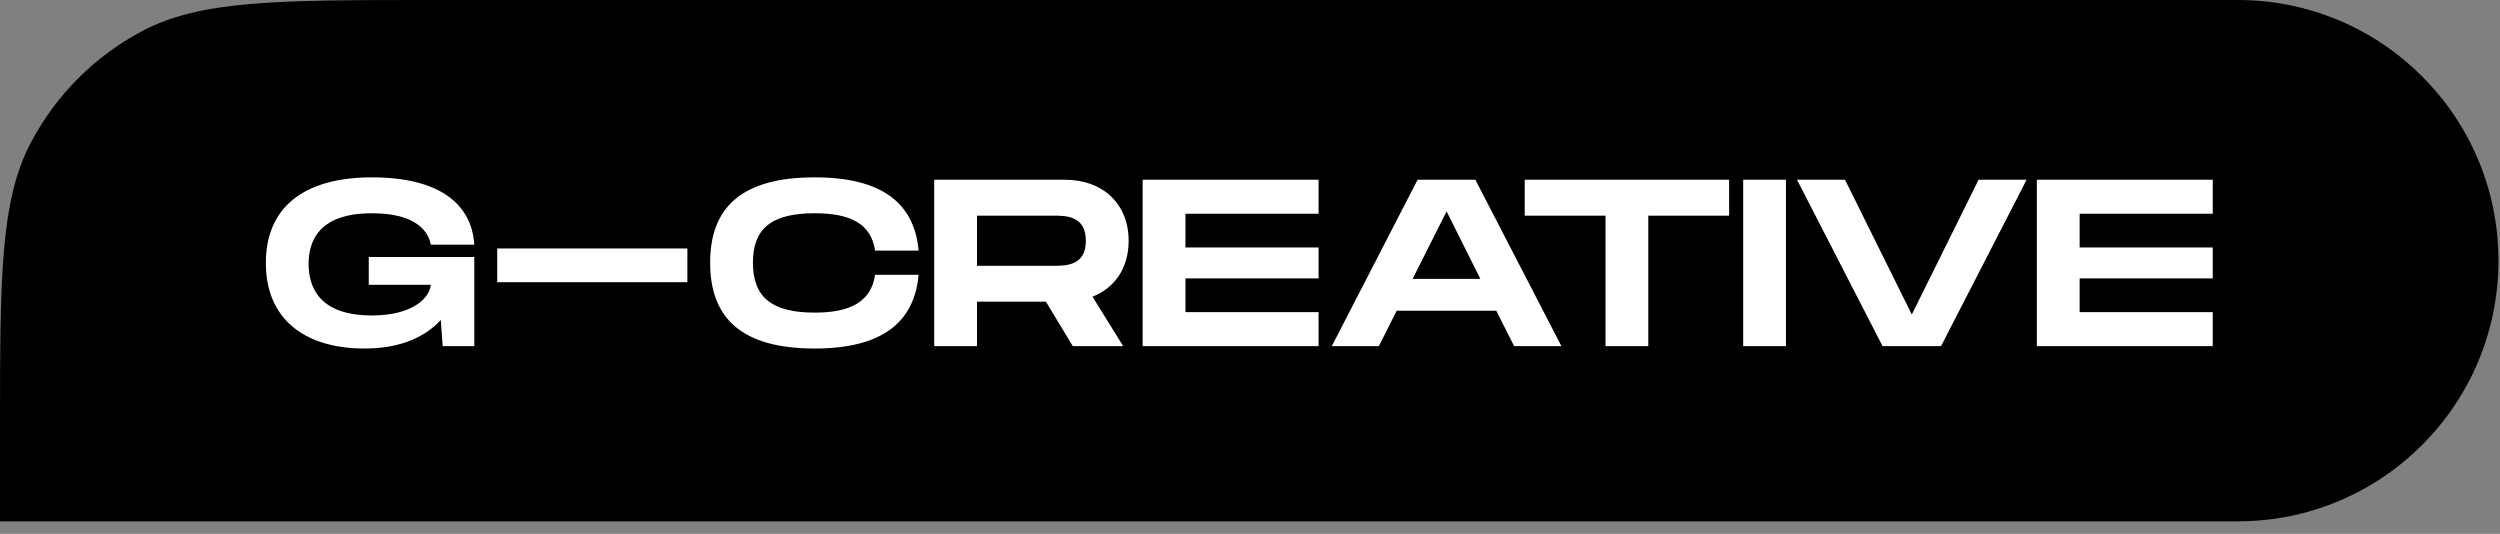
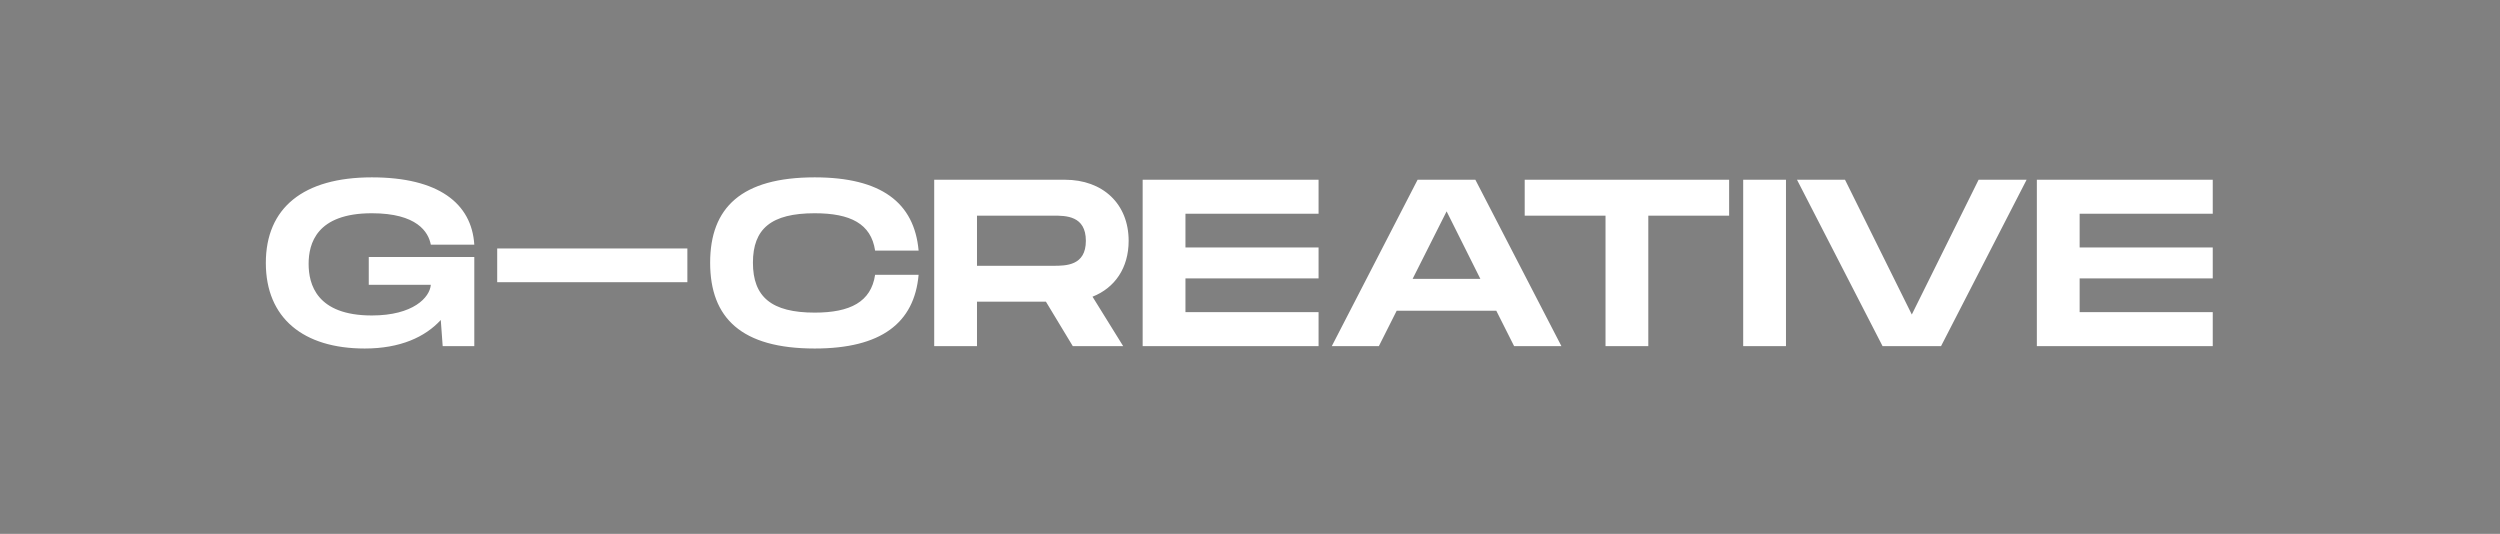
<svg xmlns="http://www.w3.org/2000/svg" width="192" height="41" viewBox="0 0 192 41" fill="none">
  <rect x="0" y="0" width="192" height="41" fill="#808080" stroke="none" />
-   <path d="M0 33.251C0 21.368 0 15.427 2.386 10.921C4.311 7.285 7.285 4.311 10.921 2.386C15.427 0 21.368 0 33.251 0H171.862C182.918 0 191.881 8.963 191.881 20.019C191.881 31.075 182.918 40.038 171.862 40.038H0V33.251Z" fill="black" />
  <path d="M28.321 21.873H33.086C33.012 22.841 31.735 24.228 28.558 24.228C24.304 24.228 23.702 21.818 23.702 20.267C23.702 18.733 24.286 16.378 28.558 16.378C32.027 16.378 32.903 17.82 33.086 18.788H36.426C36.225 15.611 33.67 13.621 28.558 13.621C23.3 13.621 20.416 15.958 20.416 20.194C20.416 24.429 23.3 26.766 28.01 26.766C30.73 26.766 32.647 25.889 33.852 24.575L33.998 26.583H36.426V19.737H28.321V21.873ZM38.185 19.08V21.672H52.79V19.08H38.185ZM54.539 20.175C54.539 24.429 56.948 26.766 62.571 26.766C67.665 26.766 70.22 24.812 70.549 21.106H67.208C66.898 23.187 65.291 24.009 62.571 24.009C59.249 24.009 57.825 22.804 57.825 20.175C57.825 17.565 59.23 16.378 62.571 16.378C65.31 16.378 66.898 17.181 67.208 19.244H70.549C70.22 15.556 67.665 13.621 62.571 13.621C56.948 13.621 54.539 15.94 54.539 20.175ZM86.68 18.496C86.68 15.648 84.69 13.804 81.788 13.804H71.747V26.583H75.033V23.169H80.327L82.39 26.583H86.26L83.905 22.786C85.621 22.11 86.68 20.577 86.68 18.496ZM75.033 16.561H80.875C81.861 16.561 83.394 16.561 83.394 18.496C83.394 20.413 81.861 20.413 80.875 20.413H75.033V16.561ZM101.266 16.415V13.804H87.756V26.583H101.266V23.972H91.043V21.38H101.266V19.007H91.043V16.415H101.266ZM116.284 26.583H119.917L113.308 13.804H108.872L102.282 26.583H105.897L107.266 23.863H114.915L116.284 26.583ZM108.489 21.417L111.1 16.232L113.692 21.417H108.489ZM132.797 13.804H117.097V16.561H123.304V26.583H126.59V16.561H132.797V13.804ZM137.163 13.804H133.877V26.583H137.163V13.804ZM151.957 13.804L146.827 24.155L141.697 13.804H138.009L144.581 26.583H149.072L155.644 13.804H151.957ZM169.939 16.415V13.804H156.43V26.583H169.939V23.972H159.716V21.38H169.939V19.007H159.716V16.415H169.939Z" fill="white" />
</svg>